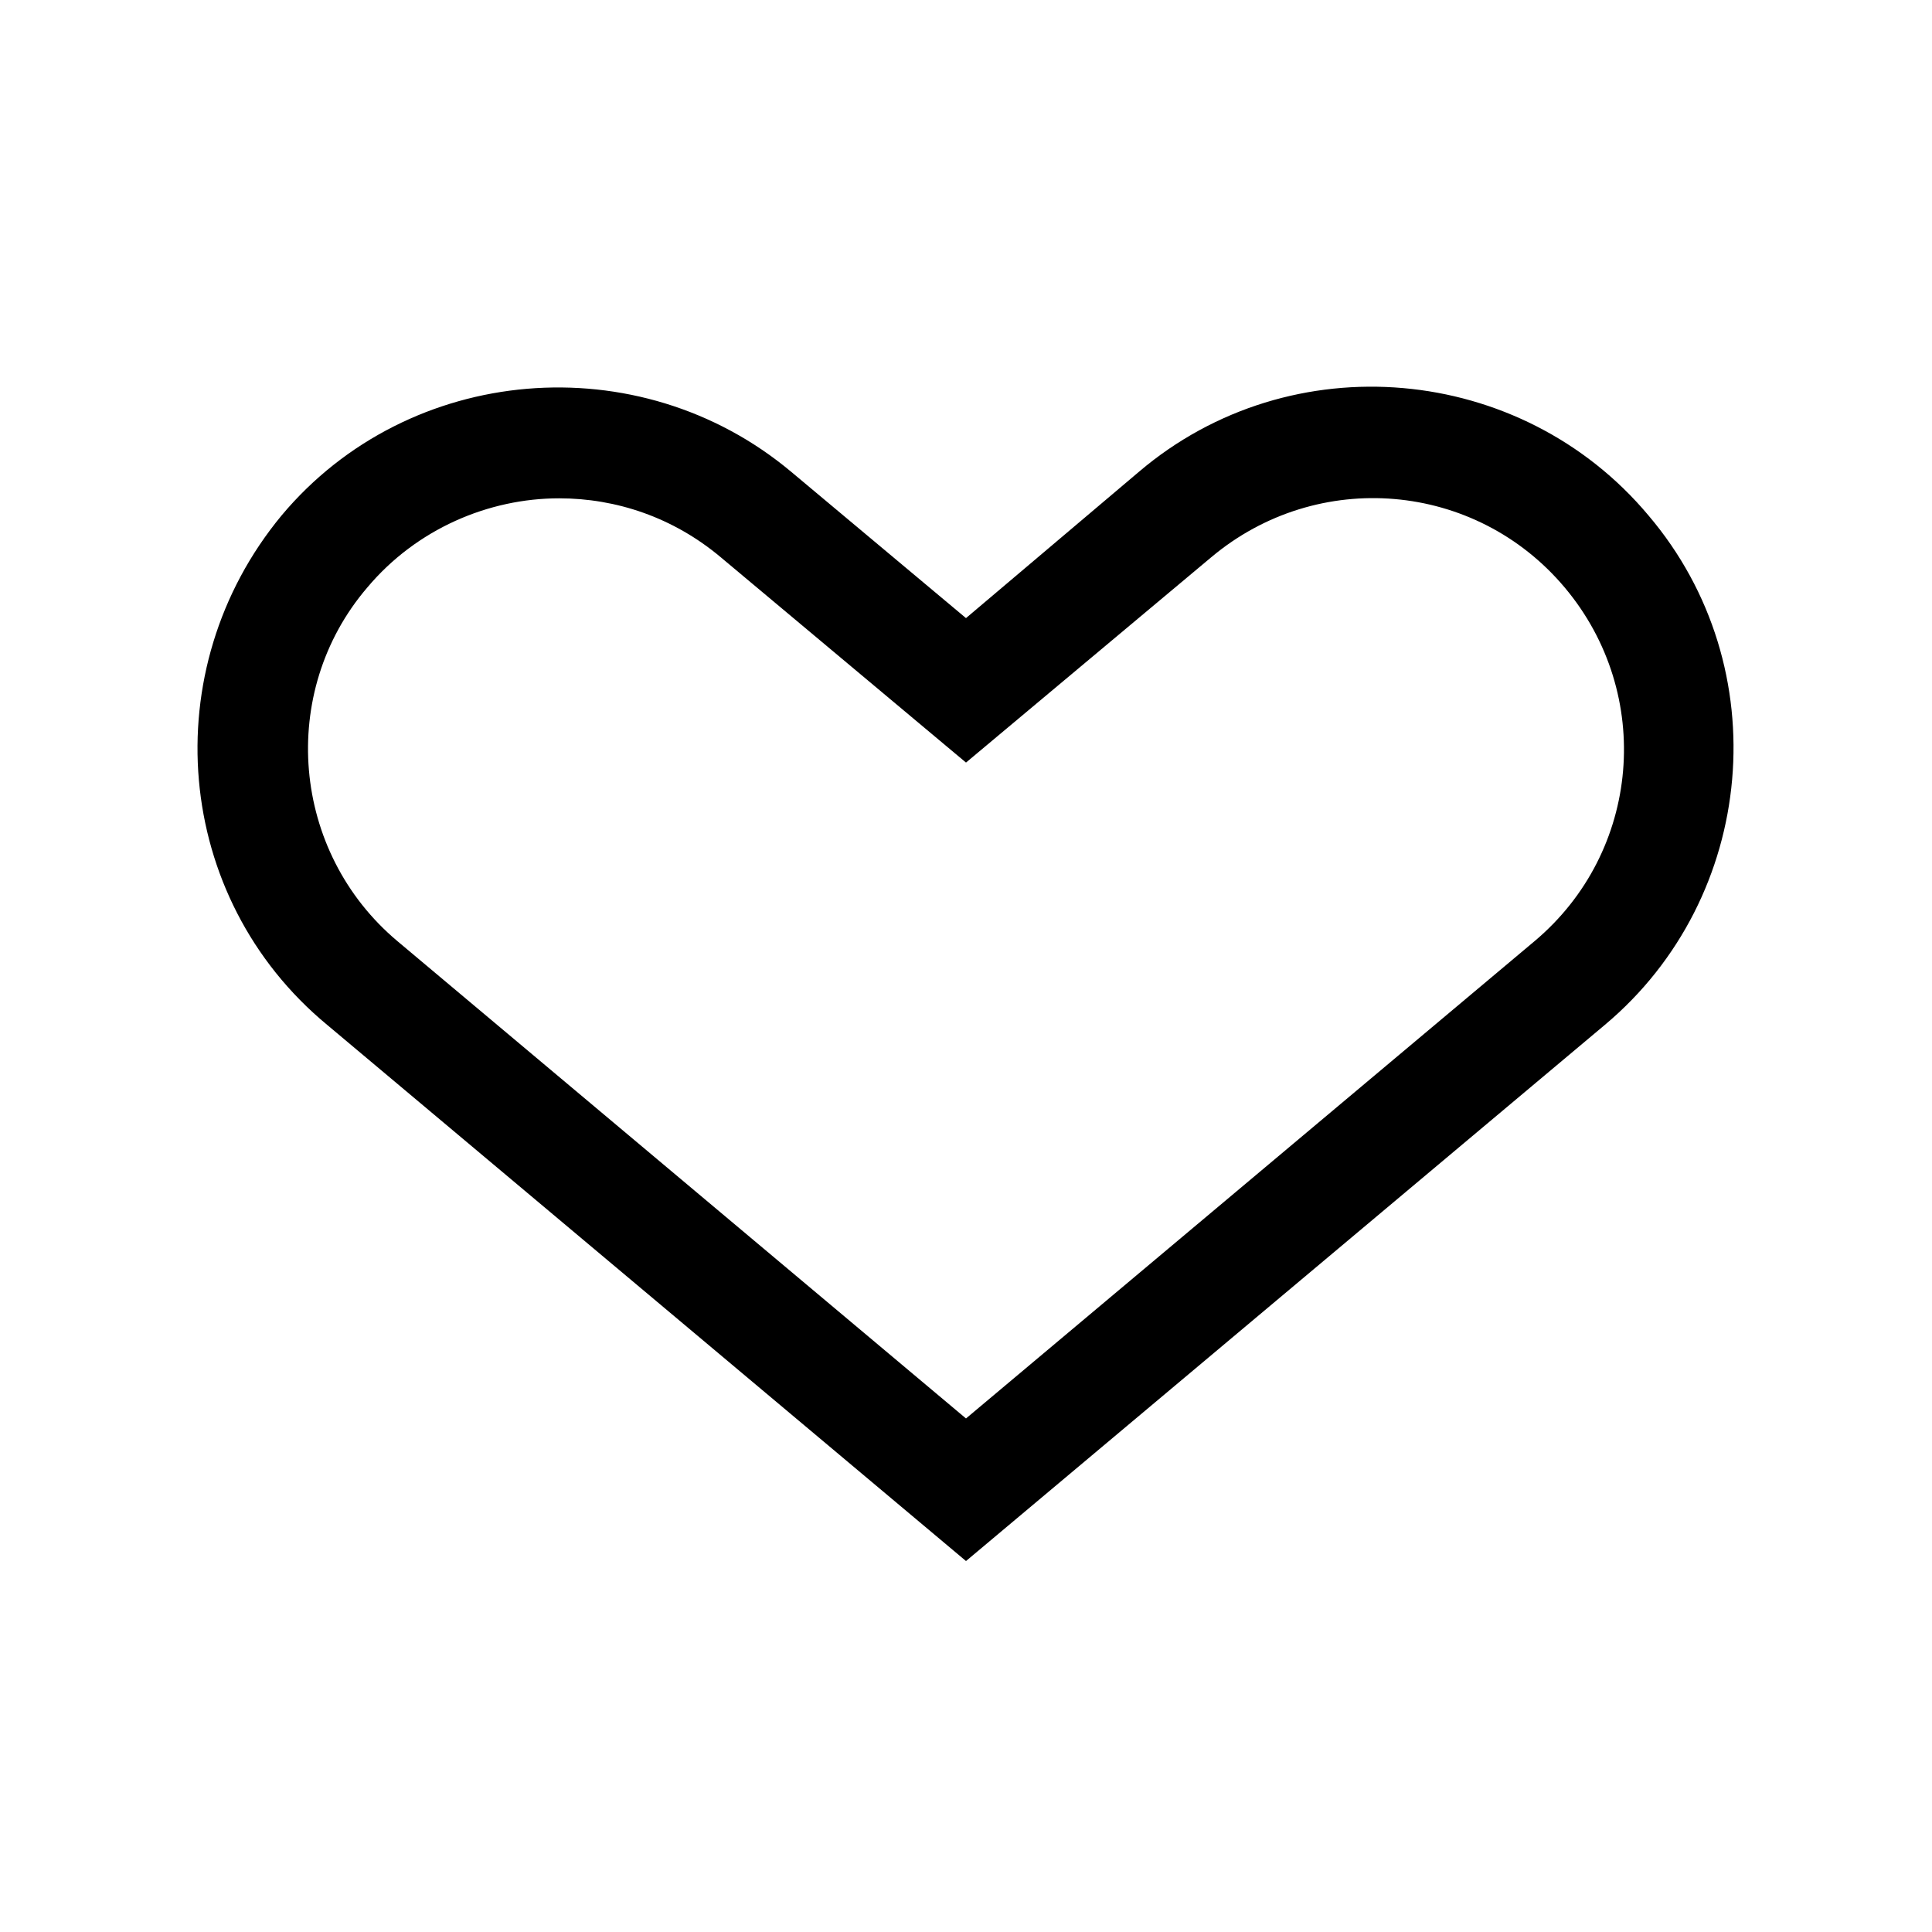
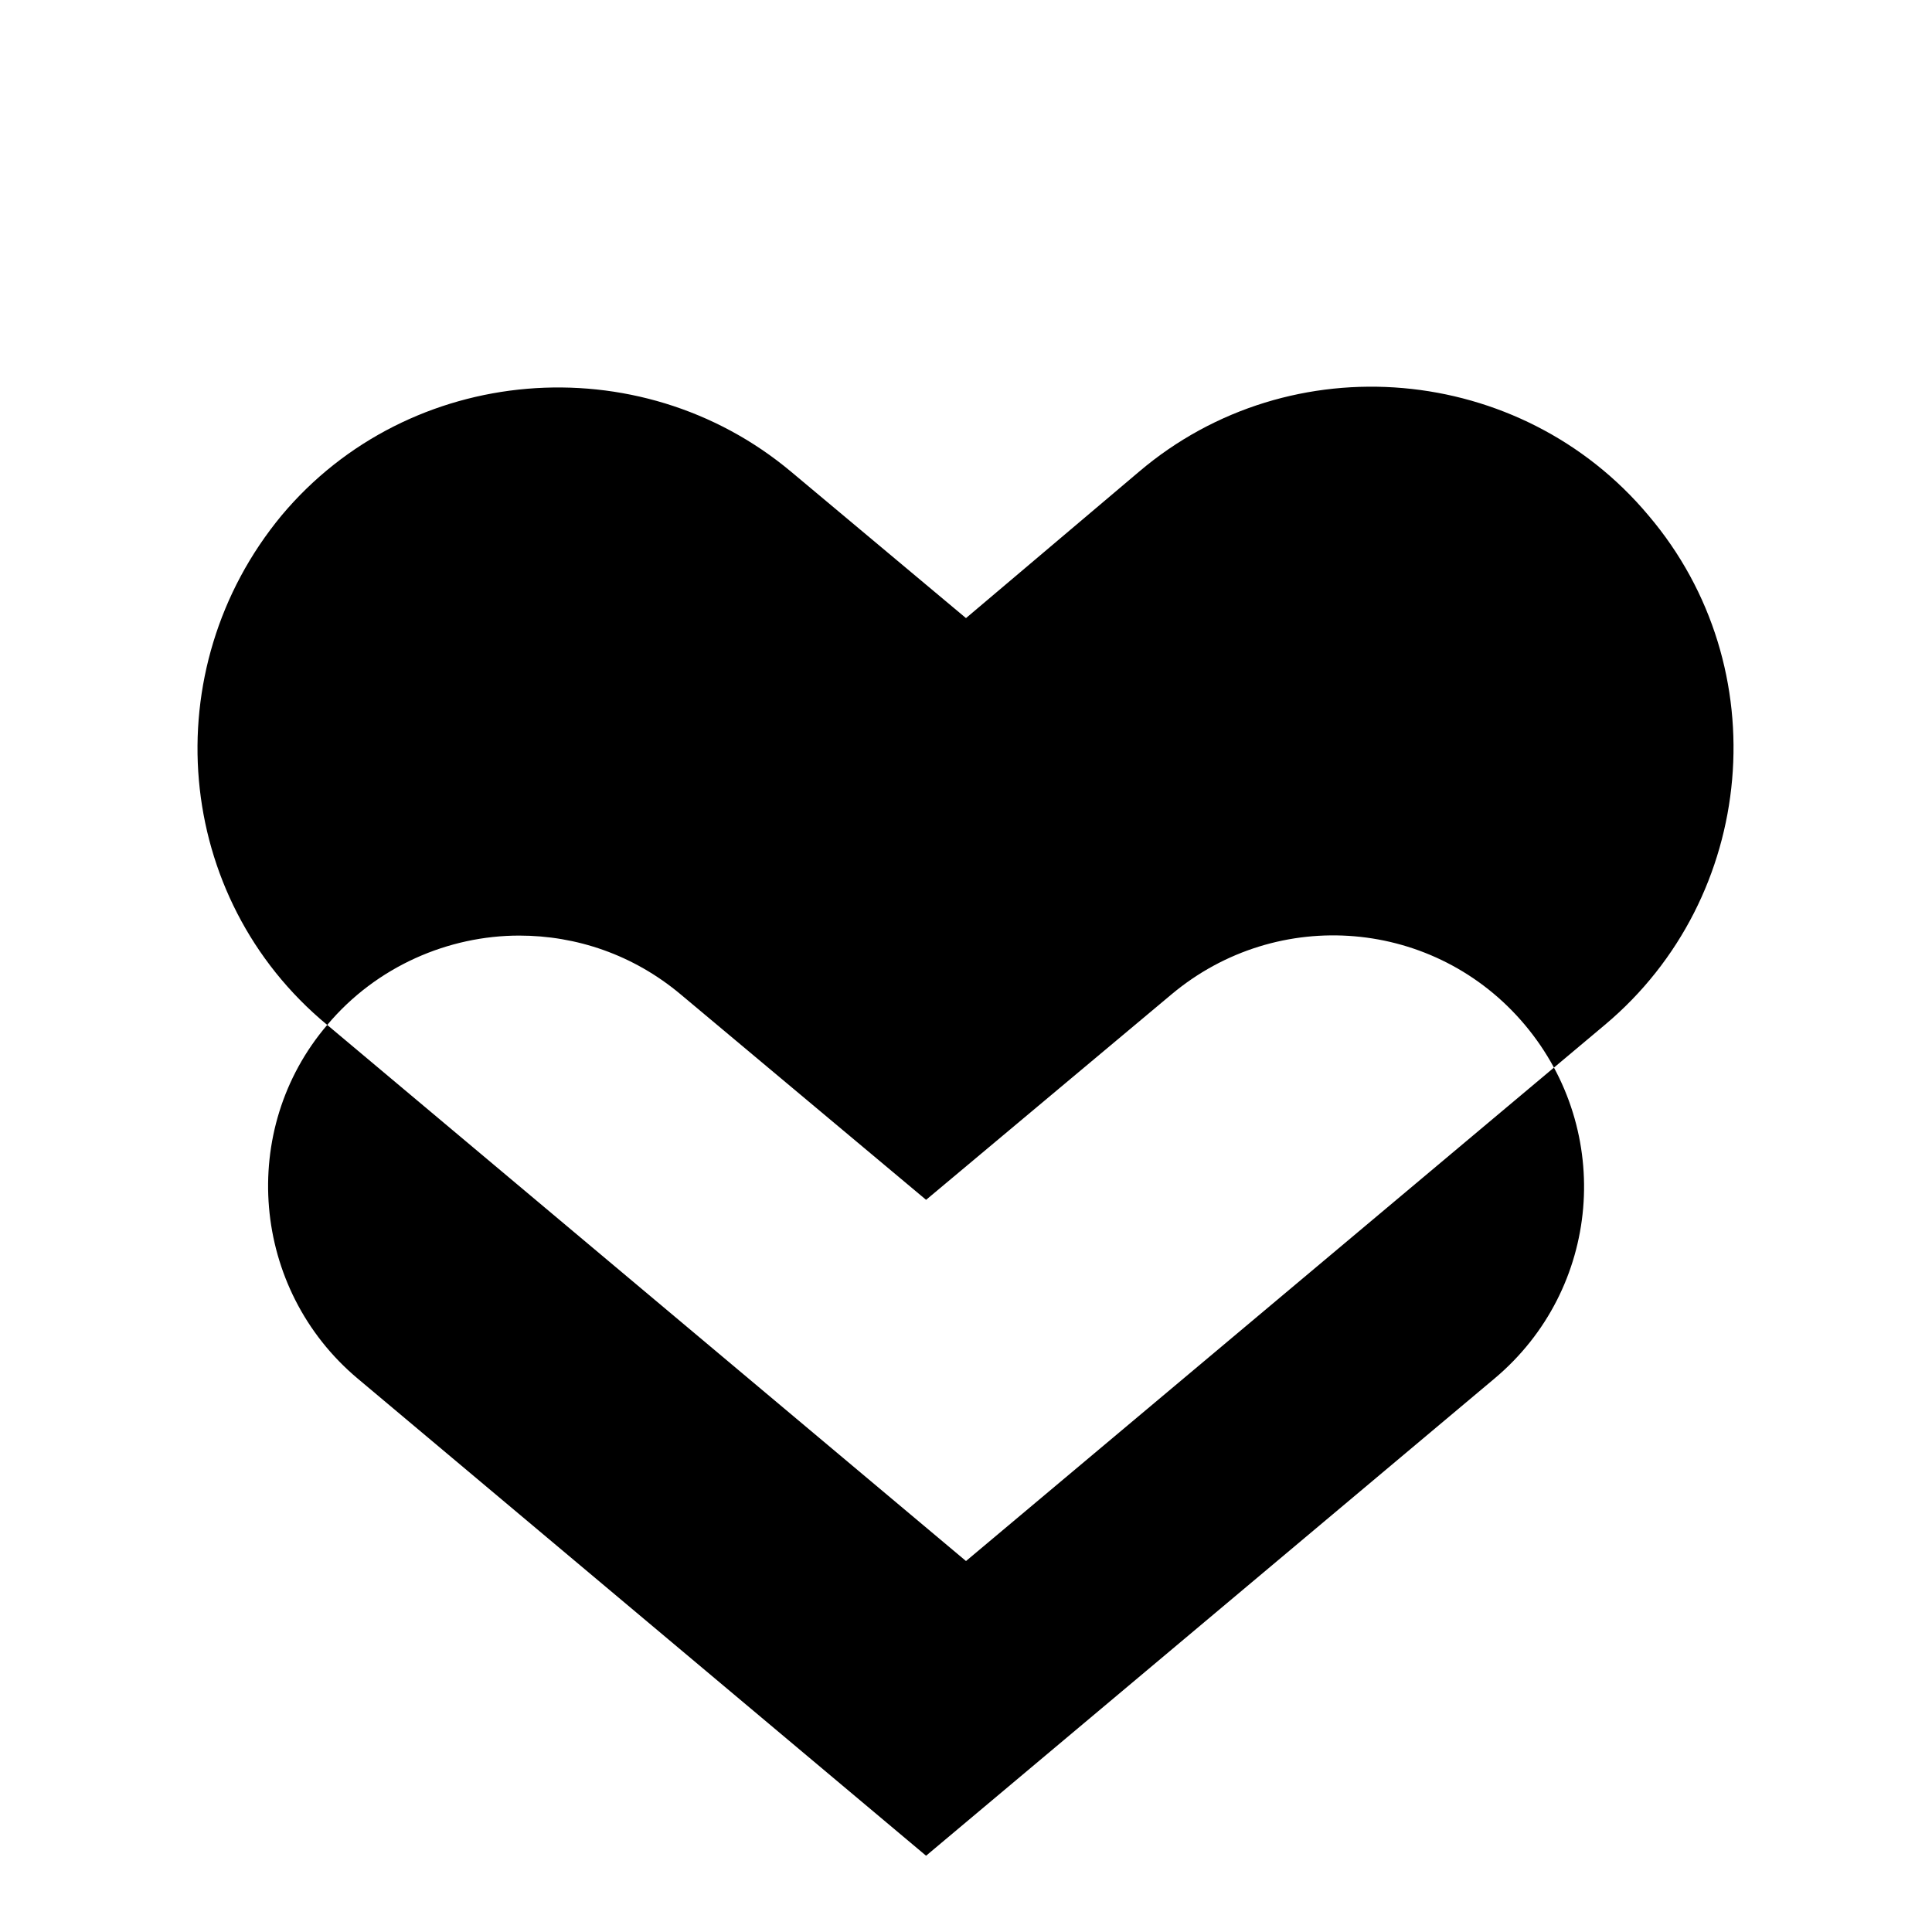
<svg xmlns="http://www.w3.org/2000/svg" fill="#000000" width="800px" height="800px" version="1.1" viewBox="144 144 512 512">
-   <path d="m230.72 415.62 169.28 142.07 169.28-142.07c40.305-33.754 45.848-94.715 11.586-135.02-33.754-40.305-94.715-45.848-135.02-11.586l-45.848 38.789-46.352-38.793c-40.305-33.754-101.27-28.719-135.02 11.586-33.758 40.809-28.719 101.27 12.09 135.02zm10.578-115.88c13.098-15.617 32.242-23.68 50.883-23.68 15.113 0 30.23 5.039 42.824 15.617l64.996 54.41 64.992-54.41c28.215-23.68 70.031-20.152 93.707 8.062 23.68 28.215 20.152 70.031-8.062 93.707l-150.64 126.46-150.64-126.46c-28.215-23.68-31.738-66-8.062-93.707z" />
+   <path d="m230.72 415.62 169.28 142.07 169.28-142.07c40.305-33.754 45.848-94.715 11.586-135.02-33.754-40.305-94.715-45.848-135.02-11.586l-45.848 38.789-46.352-38.793c-40.305-33.754-101.27-28.719-135.02 11.586-33.758 40.809-28.719 101.27 12.09 135.02zc13.098-15.617 32.242-23.68 50.883-23.68 15.113 0 30.23 5.039 42.824 15.617l64.996 54.41 64.992-54.41c28.215-23.68 70.031-20.152 93.707 8.062 23.68 28.215 20.152 70.031-8.062 93.707l-150.64 126.46-150.64-126.46c-28.215-23.68-31.738-66-8.062-93.707z" />
</svg>